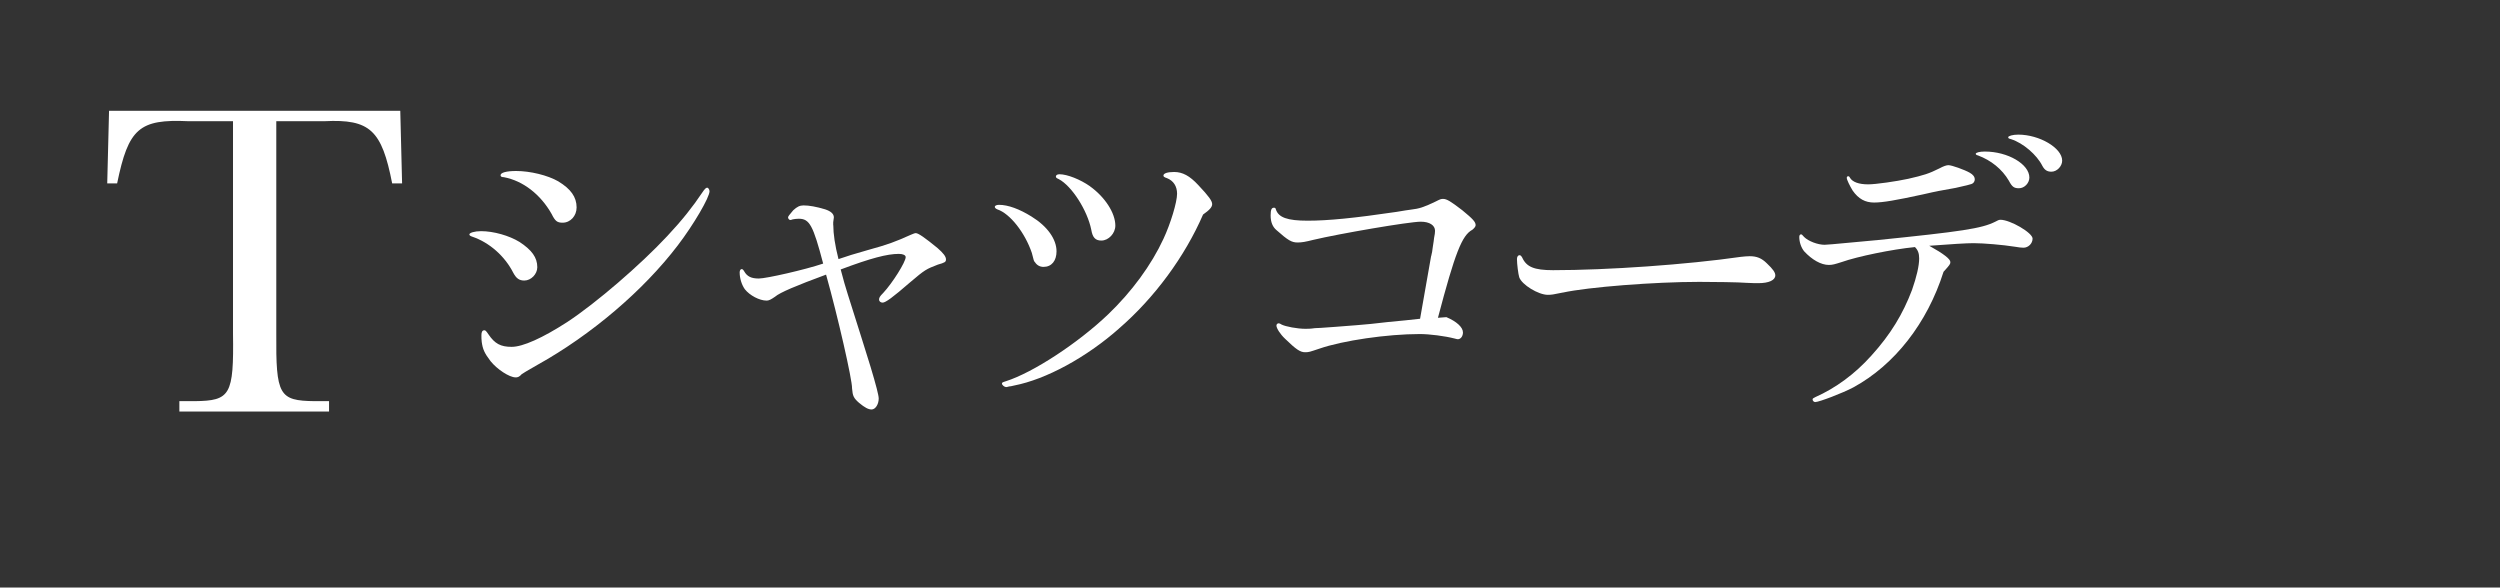
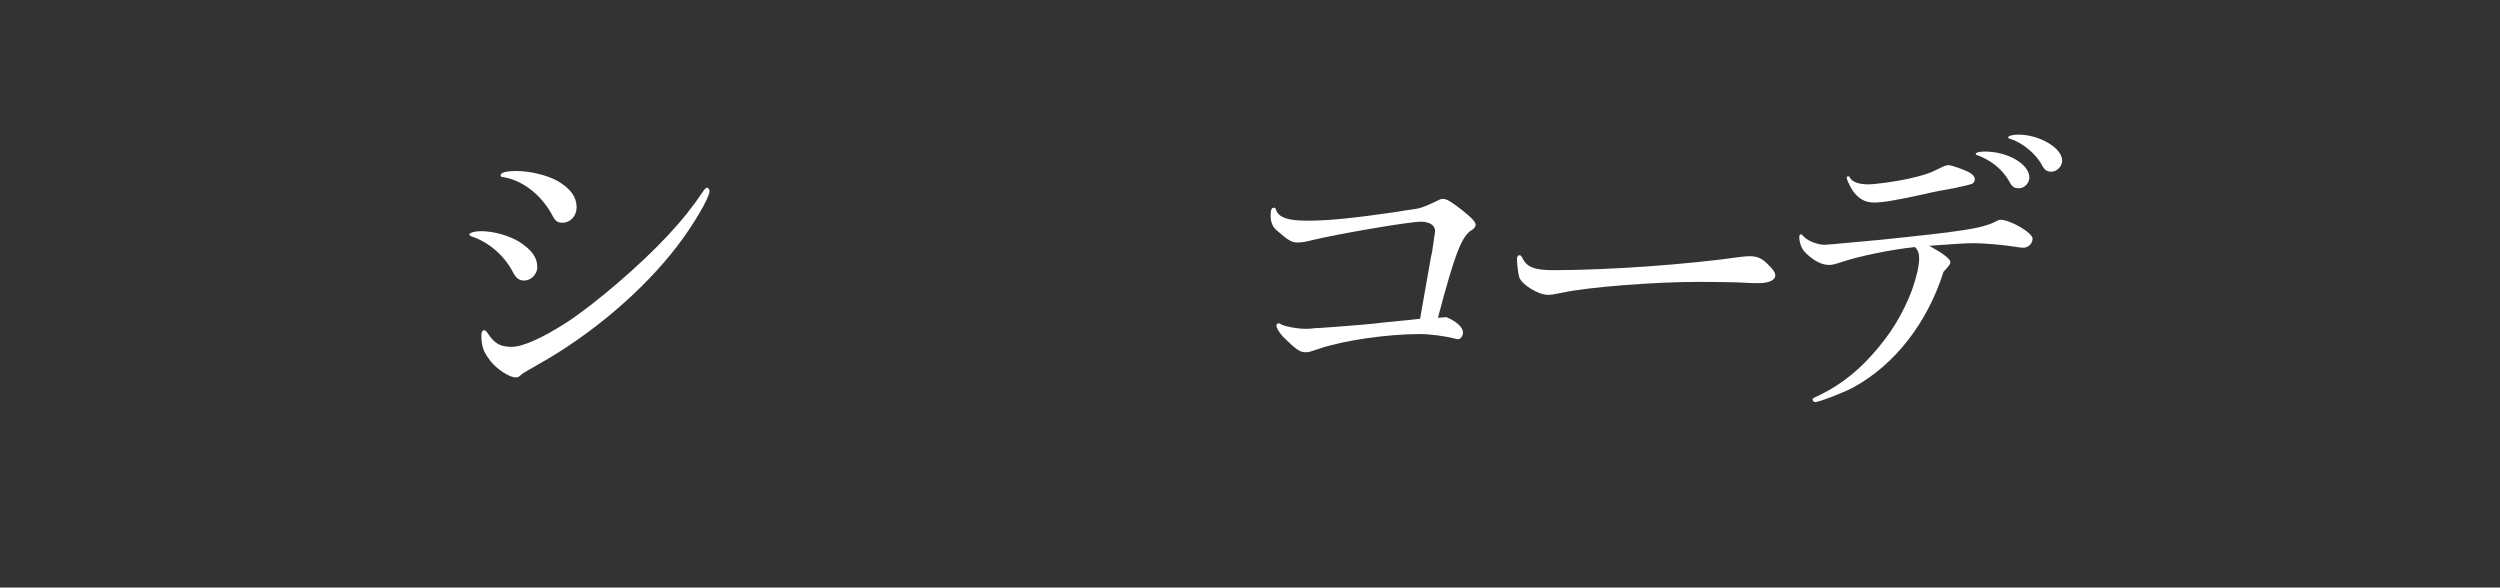
<svg xmlns="http://www.w3.org/2000/svg" id="_レイヤー_2" viewBox="0 0 853.53 200.6">
  <rect x="0" y="0" width="853.53" height="200.6" fill="#333333" stroke="none" />
  <defs>
    <style>.cls-1{fill:none;}.cls-2{fill:#fff;}</style>
  </defs>
  <g id="design">
    <g id="title">
      <path class="cls-1" d="M8.76,198.27l.48-.02c.62.76.25.87,1.19,1.38l.06.34,1.93-.02.06.34c.72.27.87.27,1.99.32.31-1.04.64-2.08.95-3.14l.48-.02c.7-.69,1.39-1.4,2.09-2.1h.97s-.11-.71-.11-.71c1.53-.35,2.11-1.1,3.1-1.79l-.06-.34h.97c.27-.37.53-.72.81-1.06h.97c.99-.96,1.96-1.89,2.95-2.83h.97c.26-.37.53-.71.81-1.06h.97s.38-.71.38-.71c.63-.12,1.25-.24,1.87-.38.13-.24.24-.46.37-.7.63-.12,1.25-.24,1.87-.38l-.06-.34c.46-.13.94-.24,1.4-.37.13-.24.25-.46.37-.7.63-.12,1.25-.24,1.87-.38.41-.47.82-.94,1.23-1.41l1.45-.02c.13-.24.25-.46.37-.7l1.45-.02c.13-.24.25-.46.37-.7h.97s.38-.71.38-.71h.97c.13-.25.25-.48.37-.71h.97s-.06-.35-.06-.35h.97c.13-.25.24-.47.37-.71.94-.24,1.86-.49,2.79-.73.13-.24.24-.46.37-.7.63-.12,1.25-.24,1.87-.38.13-.24.25-.46.37-.7l1.45-.02-.06-.34h.97s-.06-.35-.06-.35h.97c.13-.25.25-.48.37-.71.63-.12,1.25-.24,1.87-.38l-.06-.34h.97s-.06-.35-.06-.35h.97s-.06-.35-.06-.35h.97s.86-.72.86-.72h.97c.13-.25.24-.47.37-.71h.97s.86-.72.86-.72h.97s-.06-.35-.06-.35h.97s-.06-.35-.06-.35h.97s-.06-.35-.06-.35h.97s-.06-.35-.06-.35c.94-.24,1.86-.49,2.79-.73l-.06-.34,1.45-.02-.06-.34h.97c.13-.25.24-.47.37-.71l1.87-.38-.06-.34c.63-.12,1.25-.24,1.89-.38l-.06-.34,1.45-.02-.06-.34h.97s-.06-.35-.06-.35l1.45-.02-.06-.34h.97s-.06-.35-.06-.35c1.4-.37,2.79-.73,4.19-1.1l-.06-.34h.97s-.06-.35-.06-.35c.63-.12,1.25-.24,1.87-.38l-.06-.34,1.45-.02-.06-.34h.97s-.06-.35-.06-.35l1.45-.02.38-.7,1.93-.02-.06-.34c.79-.13,1.58-.26,2.37-.39l-.06-.34h.97s-.06-.35-.06-.35l1.93-.02c.13-.24.25-.46.37-.7h.97s-.06-.35-.06-.35c1.41-.25,2.83-.5,4.24-.76.13-.24.24-.46.37-.7l1.93-.02-.06-.34h.97s-.06-.35-.06-.35l2.42-.03-.06-.34h.97s-.06-.35-.06-.35c.95-.14,1.89-.26,2.85-.39l-.06-.34h.97s-.06-.35-.06-.35l1.45-.02-.06-.34,1.45-.02-.06-.34,1.93-.02-.06-.34h.97s-.06-.35-.06-.35l1.45-.02-.06-.34h.97s-.06-.35-.06-.35l2.9-.04-.06-.34h.97s-.06-.35-.06-.35l2.42-.03-.06-.34c.63-.12,1.25-.26,1.87-.38l-.06-.34,2.9-.04-.06-.34,1.93-.02-.06-.34,1.45-.02-.06-.34,1.45-.02-.06-.34,3.87-.06-.06-.34h.97s-.06-.35-.06-.35l3.87-.06-.06-.34h.97s-.06-.35-.06-.35l4.35-.07c.67-.1-.19-.18.42-.35l1.45-.02-.06-.34,5.33-.08-.06-.34,2.9-.04c1.74-.4,12.93-1.04,15.44-.58l.06.34,2.42-.03.06.34,3.39-.06.06.34c1.14.09,2.3.19,3.45.3.2.22.4.46.6.69h.97c.25,3.02-1.76,2.53-2.18,4.52-1.05.23-1.15.31-1.83.72l.06.34c-.94.24-1.86.49-2.79.73l.06.34h-.97s.06.35.06.35c-.94.24-1.86.49-2.79.73l.06.34c-.95.14-1.89.26-2.85.39-.13.24-.24.46-.37.7h-.97s.06.35.06.35h-.97s.06.35.06.35l-1.45.02c-.13.24-.25.46-.37.7h-.97s.06.35.06.35h-.97s.06.35.06.35l-1.45.02.06.34h-.97s.06.35.06.35c-.94.24-1.86.49-2.79.73l.06.34-1.93.02.06.34h-.97s.06.35.06.35l-1.93.02c-.13.06-.69.81-1.29,1.05.26.58.5,1.14.76,1.72l.48-.02c.68,1.14-.04,2.4.98,3.11.8,1.39,1.1.68,2.21,1.7l5.82-.09c.13-.24.25-.46.37-.7l1.45-.02-.06-.34h.97s-.06-.35-.06-.35c.95-.14,1.89-.26,2.85-.39l-.06-.34c.63-.12,1.25-.24,1.87-.38l-.06-.34h.97s-.06-.35-.06-.35l1.45-.02c.13-.24.25-.46.37-.7l1.45-.02c.13-.24.25-.46.37-.7l1.87-.38c.27-.35.53-.71.81-1.05.63-.12,1.25-.24,1.89-.38.26-.35.53-.69.81-1.05.63-.12,1.25-.24,1.89-.38l1.23-1.41,1.45-.02c.27-.35.53-.71.81-1.05h.97s-.06-.35-.06-.35l1.45-.02-.06-.34c.63-.12,1.25-.24,1.87-.38l-.06-.34,1.45-.02c.13-.24.25-.46.37-.7l1.45-.02.38-.7,1.45-.02c.13-.24.24-.46.37-.7l2.42-.03-.06-.34h.97s-.06-.35-.06-.35l1.93-.02-.06-.34,1.45-.02-.06-.34,1.45-.02-.06-.34,1.45-.02-.06-.34h.97s-.06-.35-.06-.35l1.94-.03-.06-.34h.97s-.06-.35-.06-.35l1.93-.02c.13-.24.25-.46.37-.7l2.9-.04-.06-.34c1.12-.13,2.22-.27,3.34-.4l-.06-.34h.97s-.06-.35-.06-.35l1.45-.02-.06-.34c1.89-.26,3.8-.51,5.69-.78.13-.24.25-.46.37-.7l3.39-.06-.06-.34h.97s-.06-.35-.06-.35l1.94-.03-.06-.34h.97s-.06-.35-.06-.35c2.06-.26,4.13-.53,6.19-.79l-.06-.34,1.45-.02-.06-.34h.97s-.06-.35-.06-.35l2.42-.03-.06-.34h.97s-.06-.35-.06-.35l2.9-.04-.06-.34h.97s-.06-.35-.06-.35l4.35-.07c.13-.24.25-.46.37-.7l2.9-.04-.06-.34h.97s-.06-.35-.06-.35l2.9-.04-.06-.34h.97s-.06-.35-.06-.35l2.9-.04-.06-.34,1.94-.03-.06-.34,1.93-.02-.06-.34,3.39-.06-.06-.34h.97s-.06-.35-.06-.35l3.87-.06-.06-.34,1.45-.02-.06-.34,2.42-.03-.06-.34h.97s-.06-.35-.06-.35l4.85-.08-.06-.34h.97s-.06-.35-.06-.35l3.39-.06-.06-.34.48-.02c.08.02.25.52,1.03.34l-.06-.34,1.45-.02-.06-.34,1.45-.02-.06-.34,4.85-.08-.06-.34,1.45-.02-.06-.34,4.85-.08-.06-.34,1.45-.02-.06-.34,4.35-.07c.46-.13.94-.24,1.4-.37l-.06-.34,6.78-.1-.06-.34,1.45-.02-.06-.34,6.3-.1-.06-.34,1.93-.02-.06-.34,6.78-.1-.06-.34,1.45-.02-.06-.34,6.78-.1-.06-.34,6.78-.1-.06-.34c2.24-.15,4.48-.29,6.72-.46l6.78-.1c.13-.24.25-.46.37-.7,2.15-.71,5.2.54,6.83.24l-.06-.34,11.62-.18-.06-.34h.97s-.06-.35-.06-.35l3.87-.06.06.34,1.93-.02.06.34.48-.02-.06-.34,1.45-.02-.06-.34c3.08.06,6.17.14,9.26.21l.06.34,15-.24-.28-1.73h.97c-.4-.69.01-.31-.59-.7l-.06-.34c-.59.35-1.18.71-1.76,1.07-.64-.45-.97-.54-2.04-.67l-.28-1.73-.49.02c-1.77-1-5.2-.22-7.86-.58-2.65-.37-8.3-.56-13.18-.48l-7.75.11-.06-.34c-4.66.19-9.33.38-13.99.56l-5.33.08.06.34h-.97s.06.35.06.35c-.8.16-.89-.31-1.03-.33l-10.17.16.06.34h-.97s.06.35.06.35c-.99-.1-1.97-.21-2.96-.3-1.6.13-3.19.28-4.79.42l-6.3.1.06.34h-.97s.06.35.06.35l-7.75.11.06.34-2.9.04.06.34-6.3.1c-1.59.38-2.81.73-5.21.78-.11.35-.22.69-.31,1.04-1.83-.08-5.05-.81-7.32-.23l.06.34-1.45.02.06.34-3.87.06.06.34h-.97s.06.35.06.35l-2.42.03.06.34-1.93.02-.06-.34c-2.08.15-4.17.3-6.24.44l.06.34h-.97s.06.35.06.35l-1.93.02.06.34-1.45.02.06.34-6.3.1.06.34h-.97c-.27.37-.53.71-.81,1.06l-4.35.07.06.34-4.35.07.06.34-1.45.02.06.34-4.85.08c-.13.24-.24.46-.37.7-1.27.13-2.55.27-3.82.4l.06.34c-.63.12-1.25.24-1.87.38l.06.34-4.85.08.06.34c-.94.24-1.86.49-2.79.73l.06.34h-.97s.06.35.06.35l-6.3.1.06.34h-.97c-.26.37-.53.72-.81,1.06l-4.85.08.06.34h-.97s.06.35.06.35l-2.9.04c-.41.47-.82.94-1.23,1.41l-2.9.04.06.34-1.45.02.06.34-2.42.03.06.34h-.97s.06.35.06.35l-2.9.04.06.34c-.63.12-1.25.24-1.87.38l.06.34-4.85.08.06.34c-.94.24-1.86.49-2.79.73l.06.34-1.93.02.06.34-1.45.02.06.34-1.45.02.06.34-1.93.02.06.34h-.97s.06.35.06.35c-2.28.78-5.29.36-6.5,1.83-3.44-.05-2.25-.09-3.67-1.67l-.48.02-.17-1.05c-1.6-.89-3.2-1.8-4.8-2.69-.2-.22-.39-.45-.59-.69h-.97c-.2-.21-.4-.45-.59-.68l-2-.31-.06-.34c-1.01-.22-2-.42-3.01-.64l-.06-.34-3.39.06-.06-.34-1.93.02-.06-.34-8.23.12.06.34c-.95.14-1.89.26-2.85.39l-.06-.34h-.97s-.06-.33-.06-.33l-8.23.12.06.34h-.97c-.13.25-.24.47-.37.71l-5.8.09c-.27.35-.53.69-.81,1.05l-1.45.02c-.13.24-.24.46-.37.7-2.08.15-4.17.3-6.24.44-.27.35-.53.69-.81,1.05-1.15-.1-2.3-.19-3.45-.3l.06.34-1.45.02.06.34-2.9.04.06.34h-.97c-.13.25-.24.47-.37.71-1.79.51-2.8-1.35-4.96-.62-.27.35-.53.71-.81,1.05-1.31-.1-2.62-.19-3.93-.29-.36,2.47-3.15,2.06-4.77,3.54-2.01.06-2.52.25-3.51-.64-2.7.29-2.27,1.64-3.97,2.48-1.06.61-2.13-.72-3.45-.3-.27.35-.53.69-.81,1.05-.63.12-1.25.24-1.87.38-1.64.7-3.83,2.57-7.47,1.84l-.06-.34c-.83-.1-1.65-.21-2.48-.31-.37,1-.54,1.93-1.01,2.78-1.65-.21-3.3-.41-4.96-.62-1.02.19-1.94.86-3.23,1.09.54,1.02.93.84,1.3,2.06-.79.13-1.58.26-2.37.39l.06.34-3.39.06c-.55.58-1.1,1.17-1.65,1.75h-.97s.06.35.06.35h-.97s.06.35.06.35l-3.39.06c-1.22.35-1.07.91-3.23,1.09-.11.35-.22.69-.31,1.04-1.37.26-2.47.64-3.71,1.1l.06.34c-2.66.51-5.34,1-8.01,1.51.2.91.38,1.16.76,1.72-.46.11-.94.24-1.4.36l.06.34-1.94.03.06.34c-.63.12-1.25.24-1.87.38l.06.34c-.72.15-1.01-.33-1.03-.33-.79.13-1.58.26-2.37.39l.11.69c-1.25.24-2.51.5-3.76.74l.17,1.03c-.46.13-.94.24-1.4.37-.13.24-.25.46-.37.7h-.97c-.41.48-.82.95-1.23,1.42-1.43.14-2.87.27-4.3.41l.06.34h-.97c-.27.37-.53.72-.81,1.06-.79.13-1.58.26-2.37.39-.27.35-.53.71-.81,1.05l-1.93.02c-.13.24-.25.46-.37.7h-.97c-.26.37-.53.71-.81,1.06h-.97c-.41.48-.82.95-1.23,1.42h-.97s-.38.71-.38.71l-.48.02c-.55.57-1.1,1.16-1.65,1.74l-2.42.03.06.34c-.94.24-1.86.49-2.79.73l.06.34h-.97s-1.23,1.42-1.23,1.42h-.97c-.13.25-.25.48-.37.71h-.97c-.41.48-.82.95-1.23,1.42-.63.12-1.25.24-1.87.38-.13.24-.25.46-.37.7-.63.12-1.25.24-1.87.38-.13.24-.24.46-.37.7h-.97c-.13.25-.24.47-.37.71h-.97s.06.35.06.35c-.44.24-.9.48-1.34.71l.44,2.76c.35.11.68.22,1.03.33l.28,1.73.04-.28Z" />
    </g>
    <polyline class="cls-1" points="63.19 0 0 0 0 104.36" />
-     <polyline class="cls-1" points="672.5 165.67 735.7 165.67 735.7 61.32" />
-     <path class="cls-2" d="M36.61,62.62l.62-24.78h99.43l.62,24.78h-3.39c-3.54-18.16-7.54-22.01-23.09-21.24h-16.47v72.34c-.15,21.24.92,23.09,13.08,23.24h4.93v3.54h-51.1v-3.54h5.23c12.16-.15,13.39-2,13.08-23.24V41.38h-15.24c-16.78-.77-20.47,2.46-24.32,21.24h-3.39Z" />
    <path class="cls-2" d="M177.34,82.58c4.22,2.77,6.1,5.32,6.1,8.65,0,2.33-2.11,4.55-4.44,4.55-1.77,0-2.77-.78-3.77-2.66-2.88-5.66-8.1-10.32-13.98-12.31-.67-.22-1-.44-1-.78,0-.55,1.77-1.11,3.99-1.11,4.33,0,9.65,1.55,13.09,3.66ZM176.01,128.84c-2.11,0-6.32-2.77-8.54-5.55-2.11-2.77-2.66-4.1-3-6.54-.11-.78-.11-1.55-.11-2.33,0-1.11.33-1.66,1-1.66.33,0,.55.11,1.44,1.44,2.11,3.11,4.1,4.22,7.88,4.22s10.54-3,19.08-8.54c9.76-6.43,24.85-19.41,34.06-29.29,5.1-5.44,8.76-10.09,11.87-14.75.89-1.33,1.33-1.77,1.77-1.77.33,0,.78.67.78,1.22,0,2.11-5.44,11.43-10.87,18.53-11.76,15.42-29.51,30.51-47.81,40.71-3.66,2.11-5.21,3-5.44,3.22-.78.89-1.33,1.11-2.11,1.11ZM190.65,61.95c4.22,2.55,6.21,5.32,6.21,8.87,0,2.88-2.11,5.21-4.77,5.21-1.89,0-2.55-.55-3.77-3-3.77-6.66-9.76-11.32-16.31-12.54-.78,0-1.11-.22-1.11-.67,0-.89,2-1.44,5.32-1.44,4.77,0,10.76,1.44,14.42,3.55Z" />
-     <path class="cls-2" d="M284.5,76.92c0,2.88.55,6.77,1.77,11.54,3.55-1.22,4.66-1.55,10.09-3.11,6.88-1.89,9.21-2.77,14.64-5.21.78-.33,1.33-.55,1.66-.55.89,0,3.22,1.66,7.43,5.1,2,1.77,2.88,2.88,2.88,3.88,0,.89-.44,1.11-2.77,1.77-3.99,1.55-4.33,1.66-9.54,6.1-5.88,5.1-8.32,6.88-9.32,6.88-.67,0-1.22-.44-1.22-1,0-.67.22-1.11,1.44-2.33,3.11-3.33,7.65-10.54,7.65-12.2,0-.67-.89-1.11-2.33-1.11-3.99,0-9.54,1.44-19.86,5.32,1.11,4.22,1.44,5.32,2.44,8.54.55,1.77,2.11,6.77,4.66,14.75l3.11,9.98q2.77,9.21,2.77,10.76c0,2-1.11,3.77-2.44,3.77-1.11,0-2.33-.67-4.22-2.22-1.89-1.66-2.22-2.33-2.44-4.99.11-2.77-4.88-24.63-8.87-38.83-10.21,3.77-15.75,6.1-17.42,7.54-1.44,1-2.11,1.33-2.88,1.33-2.44,0-5.77-1.77-7.43-3.88-1.11-1.55-1.77-3.77-1.77-5.77,0-.67.33-1.11.67-1.11s.55.22.89.78c1,1.77,2.44,2.44,4.99,2.44s15.75-3,21.96-5.1c-3.44-13.09-4.66-15.31-8.32-15.31-.55,0-1.77.11-2.11.22-.33.11-.55.22-.78.22-.33,0-.78-.44-.78-.89,0-.33.44-.89,1.77-2.44,1.33-1.22,2.22-1.66,3.55-1.66,1.89,0,4.33.44,7.32,1.33,2,.67,3,1.55,3,2.77,0,.22-.11.78-.22,1.66v1Z" />
-     <path class="cls-2" d="M352.17,73.93c5.44,3.33,8.54,7.77,8.54,11.87,0,3.22-1.66,5.32-4.44,5.32-1.22,0-2.22-.55-2.88-1.55-.44-.44-.44-.55-1.11-3.22-2.33-6.88-7.43-13.42-11.76-14.86-.55-.22-.89-.55-.89-.89s.55-.67,1.44-.67c3.11,0,6.99,1.44,11.09,3.99ZM382.01,112.2c-11.31,9.98-24.96,17.31-35.72,19.41-.89.22-1.44.33-1.77.33-.44.11-.78.22-1,.22-.55,0-1.44-.67-1.44-1.22,0-.33.22-.44,1.33-.78,9.43-3,24.85-13.2,34.94-22.85,8.1-7.77,14.75-16.86,18.86-25.74,2.44-5.21,4.66-12.54,4.66-15.42,0-2.55-1.22-4.44-3.44-5.32-1-.33-1.22-.55-1.22-.89,0-.78,1.44-1.22,3.66-1.22,2.88,0,5.32,1.33,8.21,4.44,3.66,3.88,4.77,5.44,4.77,6.54,0,1-.89,2-3.11,3.55-6.21,14.31-16.53,28.4-28.73,38.94ZM372.14,63.61c5.1,3.66,8.65,9.1,8.65,13.42,0,2.66-2.33,5.1-4.77,5.1-2,0-3-1-3.44-3.66-1.33-6.66-6.66-14.98-11.09-17.31-.78-.33-1-.55-1-.89,0-.44.44-.78,1.22-.78,2.66,0,7.1,1.77,10.43,4.1Z" />
    <path class="cls-2" d="M488.62,87.46c.22-.89.44-1.89.55-3.11.22-1.55.44-2.66.44-3.11.22-1,.33-1.89.33-2.44,0-1.89-1.89-3.11-4.88-3.11-3.99,0-27.84,4.1-36.72,6.21-2.66.67-3.88.89-5.32.89-2,0-3.22-.67-7.21-4.22-1.33-1.11-2-2.77-2-4.99,0-2,.33-2.66,1.11-2.66.44,0,.55.11.67.55.89,2.77,3.88,3.88,10.87,3.88s15.97-.89,30.28-3c2.33-.44,4.33-.67,4.99-.78,2.77-.33,4.33-.78,8.43-2.77,1.55-.78,1.77-.89,2.55-.89,1.22,0,2.66.89,6.54,3.88,3.66,3,4.55,3.99,4.55,5.1,0,.44-.44,1-1.11,1.55-3.55,1.89-5.88,7.77-11.76,30.06,1.33-.11,1.44-.11,2.88-.22,3.44,1.44,5.66,3.44,5.66,5.21,0,1.33-.78,2.33-1.77,2.33-.22,0-.55-.11-1-.22-3.44-.89-8.65-1.55-11.98-1.55-11.09,0-26.29,2.22-34.28,4.99-3.33,1.11-3.55,1.22-4.88,1.22-1.66,0-3.11-1-6.77-4.55-1.77-1.66-3-3.66-3-4.55,0-.44.33-.78.78-.78q.33,0,1,.44c1.33.67,5.32,1.44,8.1,1.44.78,0,1.77,0,3.22-.22.44,0,2.77-.11,6.88-.44,5.88-.44,10.09-.78,12.2-1,3.88-.44,7.88-.89,11.76-1.22l5.1-.55,3.77-21.41Z" />
    <path class="cls-2" d="M533.55,99.88c-3.11.67-3.99.78-5.1.78-3.22,0-8.87-3.44-9.76-5.99-.33-1-.78-4.55-.78-6.21,0-.78.33-1.33.89-1.33.33,0,.55.22.89.78,1.44,3.22,4.1,4.33,10.54,4.33,18.53,0,45.7-1.89,64.12-4.55,1-.11,2.11-.22,3-.22,2.44,0,4.1.67,5.88,2.44,2.11,2,2.88,3.11,2.88,4.1,0,1.66-2.22,2.66-5.77,2.66-.89,0-2.11,0-4.1-.11-2.44-.22-11.43-.33-16.09-.33-15.31,0-37.94,1.77-46.59,3.66Z" />
    <path class="cls-2" d="M640.49,82.02c29.4-3,36.05-3.99,40.71-6.32q1.11-.67,1.77-.67c3.33,0,10.98,4.44,10.98,6.43,0,1.66-1.44,3.11-3.11,3.11-.55,0-1.77-.11-2.88-.33-4.22-.67-10.76-1.22-14.2-1.22-2.33,0-7.65.33-15.09.89,4.99,2.77,7.21,4.55,7.21,5.55,0,.67-.11.89-2.33,3.33-5.55,17.53-16.75,31.84-30.84,39.49-3.55,1.89-11.65,4.99-12.98,4.99-.44,0-.89-.44-.89-.89,0-.33.22-.44.89-.78,6.99-3.11,13.53-7.88,19.19-14.2,6.54-7.21,10.76-14.2,13.87-22.41,1.55-4.44,2.44-8.21,2.44-10.76,0-1.77-.44-2.88-1.44-3.88-7.88.78-19.64,3.22-24.96,5.1-2.44.78-3.22,1-4.44,1-2.66,0-5.77-1.77-8.43-4.66-1-1.22-1.66-3.11-1.66-4.88,0-.55.22-.89.55-.89s.33,0,1.11.89c1.44,1.44,4.66,2.66,6.99,2.66q.89,0,9.1-.78l8.43-.78ZM661.57,65.27c-.78.11-2.55.55-5.1,1.11-9.21,2-13.64,2.77-16.64,2.77s-5.32-1.22-7.32-4.1c-1-1.66-2-3.66-2-4.33,0-.33.22-.55.44-.55.33,0,.44.11.67.55.89,1.44,3,2.22,6.21,2.22,2.55,0,9.54-1,13.64-1.89,5.32-1.22,7.1-1.77,10.65-3.55,1.44-.78,2.44-1.11,3.11-1.11,1.11,0,5.44,1.55,7.21,2.55,1.22.67,1.77,1.44,1.77,2.33,0,.67-.44,1.33-1.11,1.55q-.44.22-5.44,1.33l-6.1,1.11ZM692.85,60.61c0,1.89-1.66,3.66-3.55,3.66-1.66,0-2.33-.44-3.44-2.55-2.33-3.99-6.1-6.99-10.54-8.65-.55-.11-.78-.33-.78-.55,0-.44,1.33-.78,3.11-.78,7.88,0,15.2,4.33,15.2,8.87ZM704.05,54.85c0,1.89-1.77,3.77-3.66,3.77-1.44,0-2.33-.55-3.11-2-1.89-3.77-6.54-7.77-10.65-9.1-.89-.22-1-.33-1-.67,0-.44,1.55-.89,3.44-.89,7.21,0,14.98,4.55,14.98,8.87Z" />
  </g>
</svg>